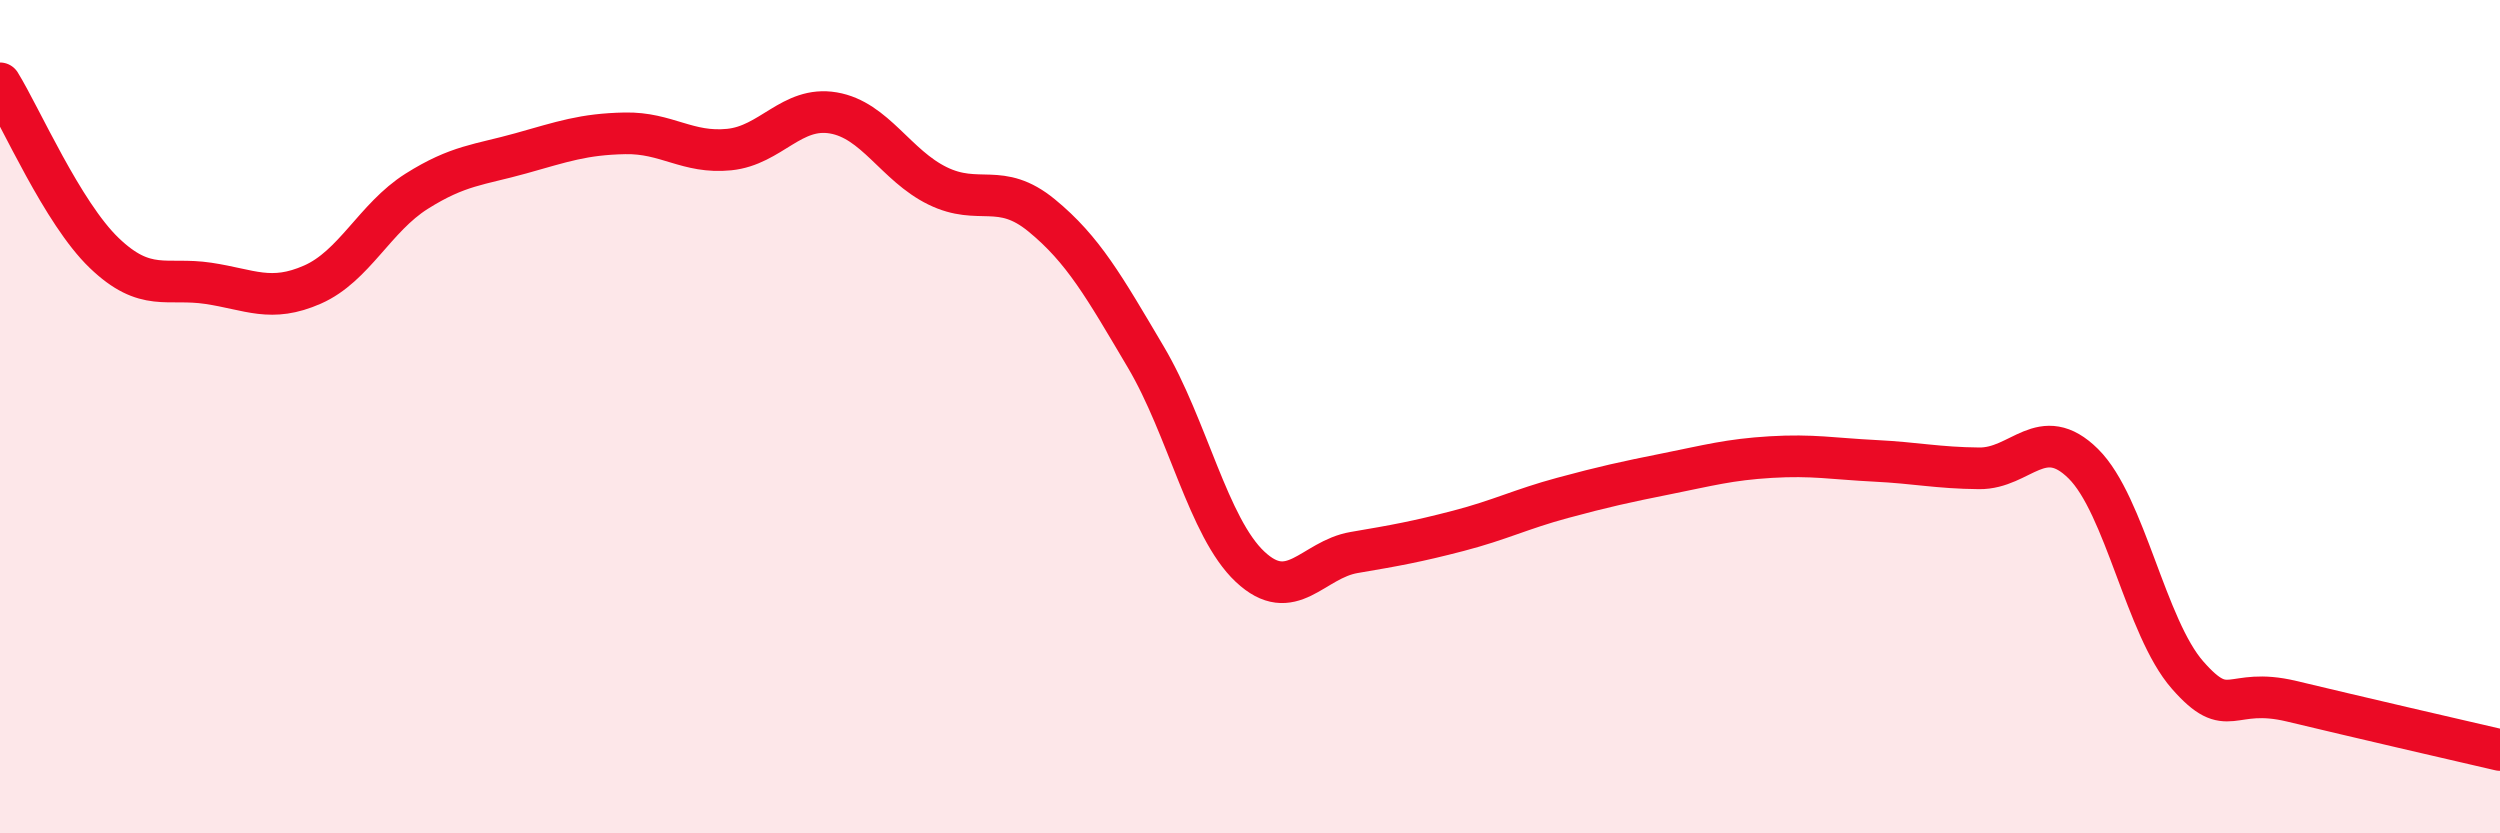
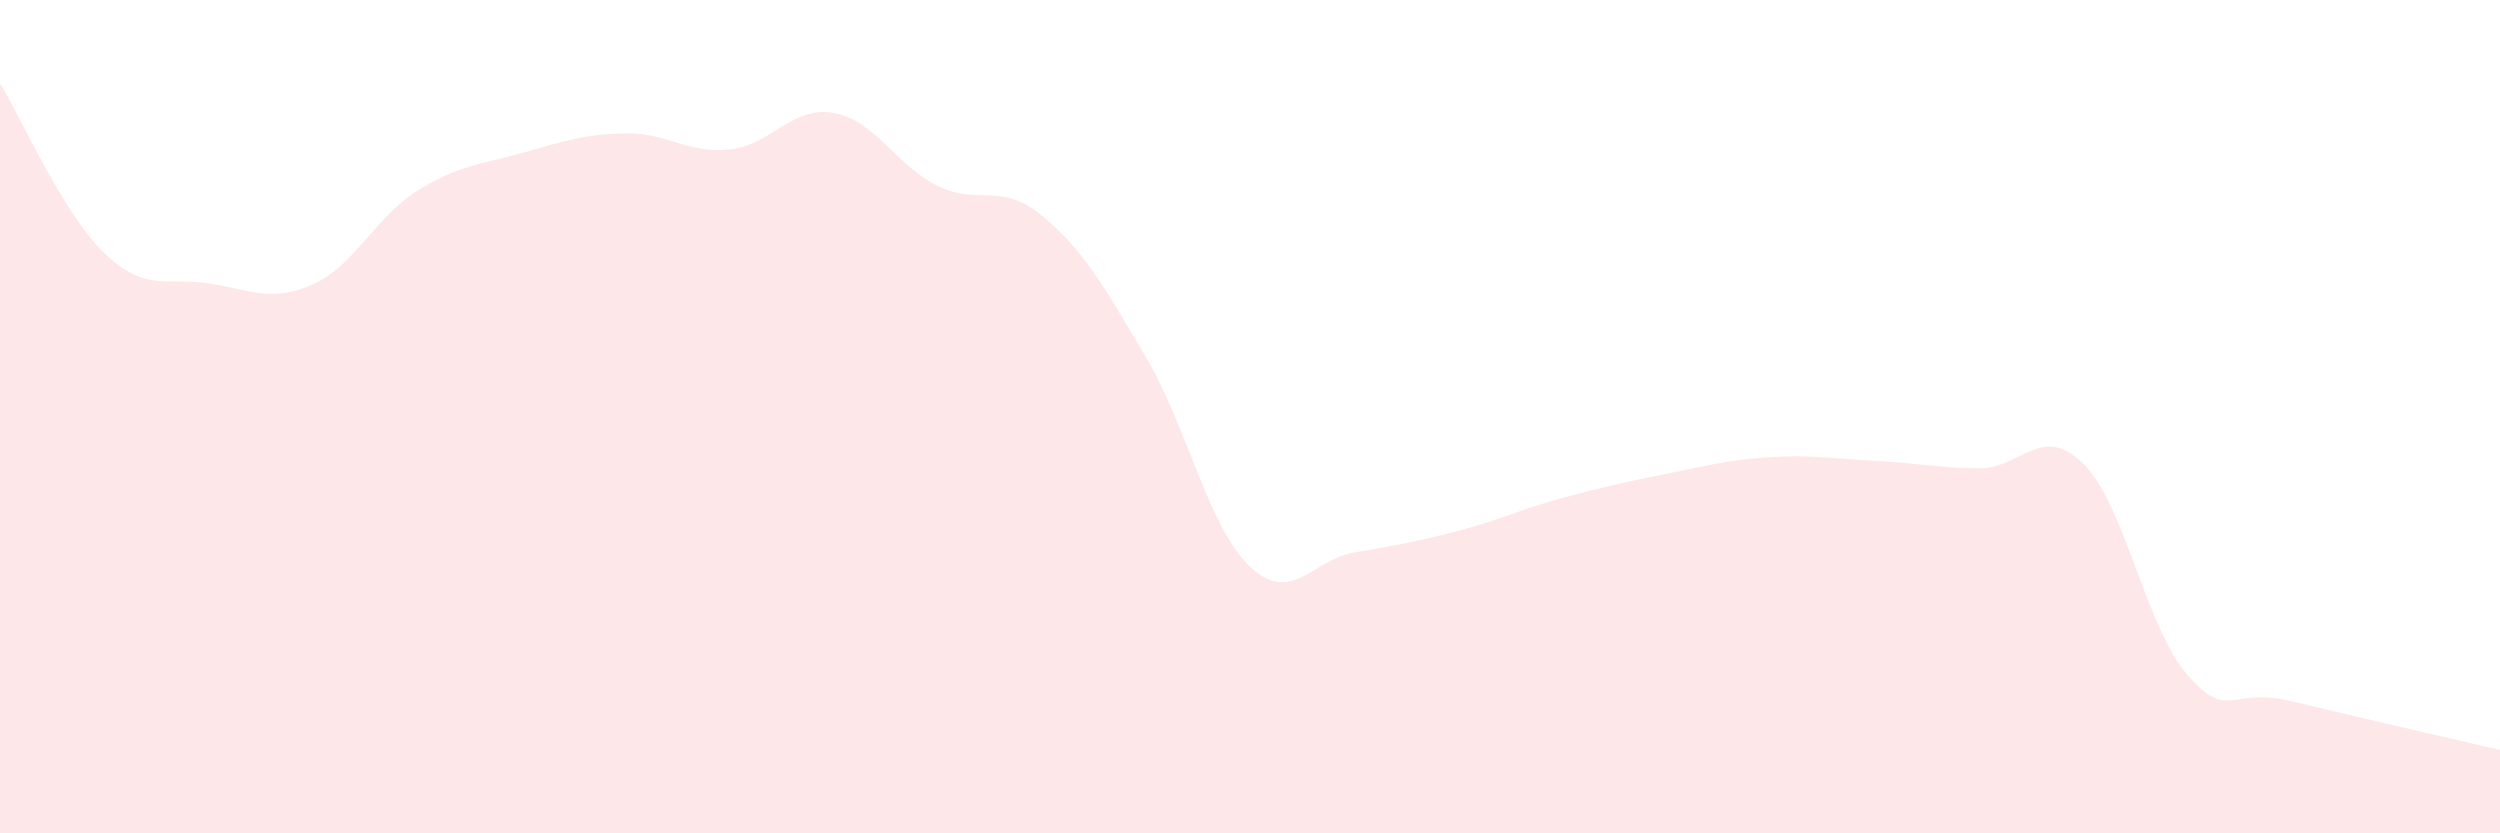
<svg xmlns="http://www.w3.org/2000/svg" width="60" height="20" viewBox="0 0 60 20">
  <path d="M 0,2 C 0.5,2.81 1.5,5.11 2.5,6.07 C 3.5,7.03 4,6.65 5,6.8 C 6,6.95 6.5,7.27 7.5,6.83 C 8.5,6.39 9,5.22 10,4.59 C 11,3.96 11.5,3.96 12.5,3.68 C 13.5,3.4 14,3.22 15,3.2 C 16,3.18 16.5,3.69 17.5,3.59 C 18.5,3.49 19,2.54 20,2.71 C 21,2.88 21.5,3.97 22.5,4.46 C 23.5,4.95 24,4.35 25,5.17 C 26,5.99 26.5,6.88 27.5,8.57 C 28.5,10.26 29,12.66 30,13.6 C 31,14.54 31.5,13.43 32.5,13.26 C 33.5,13.09 34,13 35,12.74 C 36,12.48 36.5,12.22 37.5,11.95 C 38.5,11.68 39,11.57 40,11.37 C 41,11.17 41.5,11.03 42.5,10.97 C 43.5,10.91 44,11.01 45,11.06 C 46,11.11 46.5,11.23 47.5,11.24 C 48.5,11.25 49,10.14 50,11.13 C 51,12.12 51.5,15.06 52.5,16.2 C 53.5,17.34 53.5,16.47 55,16.83 C 56.5,17.19 59,17.77 60,18L60 20L0 20Z" fill="#EB0A25" opacity="0.1" stroke-linecap="round" stroke-linejoin="round" />
-   <path d="M 0,2 C 0.5,2.81 1.5,5.11 2.5,6.07 C 3.5,7.03 4,6.65 5,6.8 C 6,6.95 6.5,7.27 7.5,6.83 C 8.5,6.39 9,5.22 10,4.59 C 11,3.96 11.5,3.96 12.5,3.68 C 13.5,3.4 14,3.22 15,3.2 C 16,3.18 16.5,3.69 17.5,3.59 C 18.5,3.49 19,2.54 20,2.71 C 21,2.88 21.5,3.97 22.5,4.46 C 23.5,4.95 24,4.35 25,5.17 C 26,5.99 26.5,6.88 27.5,8.57 C 28.5,10.26 29,12.66 30,13.6 C 31,14.54 31.5,13.43 32.5,13.26 C 33.5,13.09 34,13 35,12.74 C 36,12.48 36.5,12.22 37.5,11.95 C 38.5,11.68 39,11.57 40,11.37 C 41,11.17 41.5,11.03 42.5,10.97 C 43.5,10.91 44,11.01 45,11.06 C 46,11.11 46.5,11.23 47.5,11.24 C 48.5,11.25 49,10.14 50,11.13 C 51,12.12 51.5,15.06 52.5,16.2 C 53.5,17.34 53.5,16.47 55,16.83 C 56.5,17.19 59,17.77 60,18" stroke="#EB0A25" stroke-width="1" fill="none" stroke-linecap="round" stroke-linejoin="round" />
</svg>